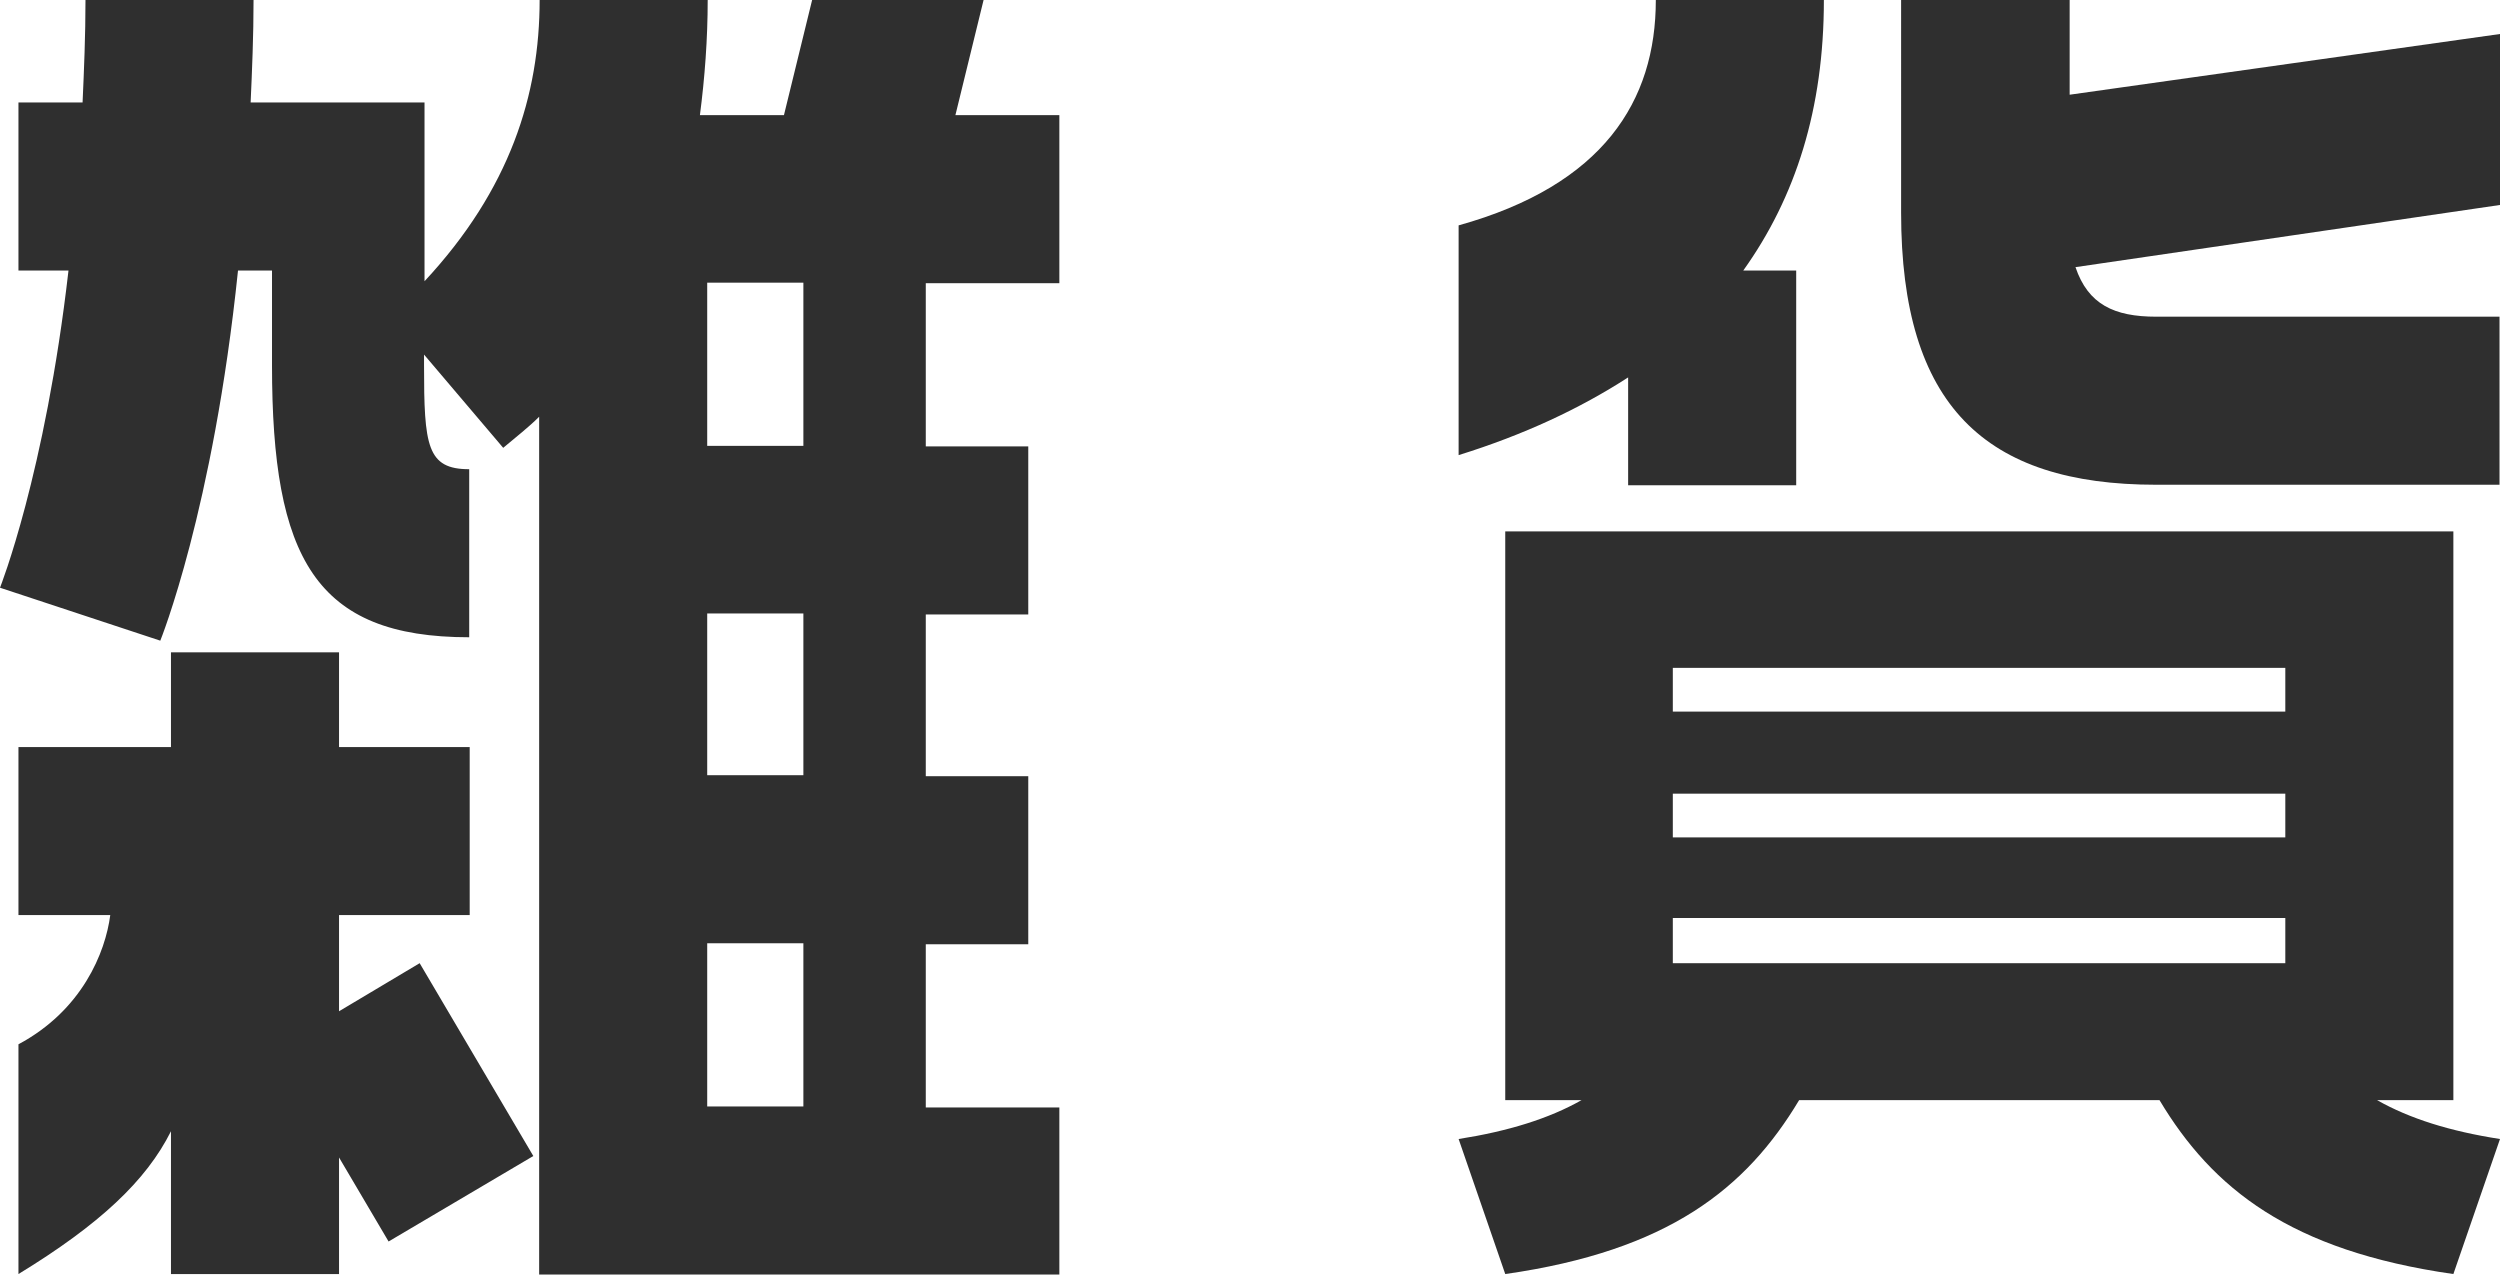
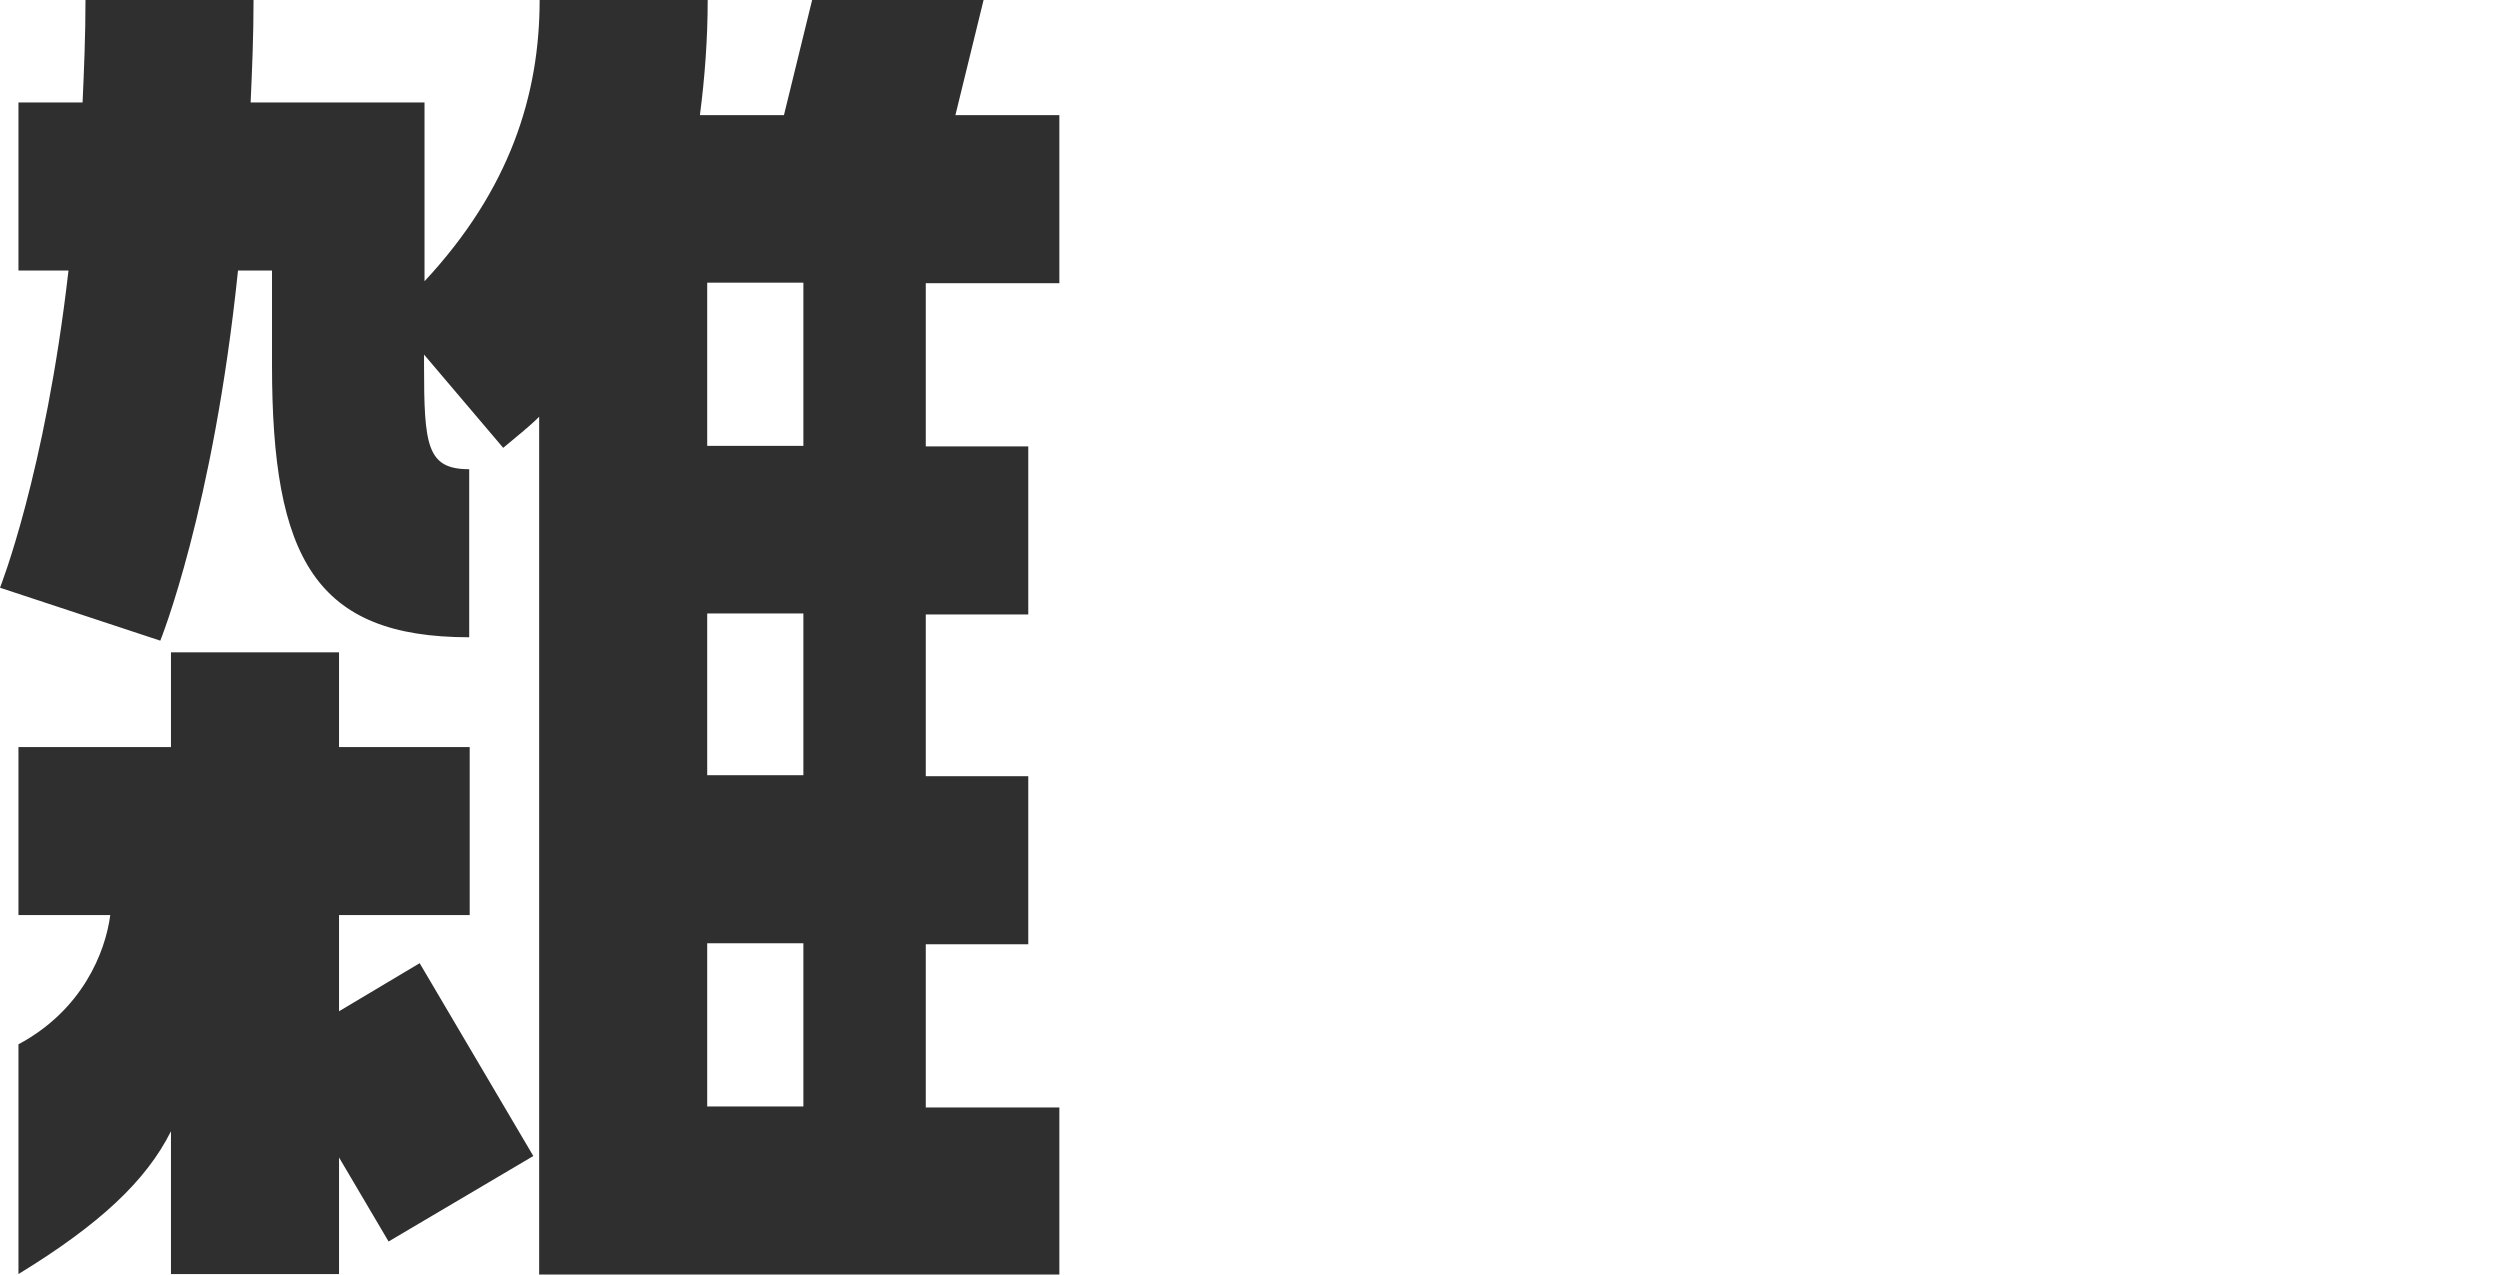
<svg xmlns="http://www.w3.org/2000/svg" id="_イヤー_2" viewBox="0 0 51.47 26.24">
  <defs>
    <style>.cls-1{fill:#2f2f2f;}</style>
  </defs>
  <g id="_キスト">
    <g>
      <path class="cls-1" d="M20.25,0l-.58,2.37h2.14v3.46h-2.75v3.36h2.11v3.46h-2.11v3.33h2.11v3.46h-2.11v3.36h2.75v3.46H11.1V8.58c-.22,.22-.48,.42-.74,.64l-1.63-1.92v.22c0,1.66,.06,2.14,.93,2.14v3.46c-3.17,0-4.06-1.63-4.06-5.6v-1.95h-.7c-.51,4.93-1.6,7.62-1.6,7.62l-3.3-1.09s.93-2.34,1.41-6.53H.38V2.11H1.7c.03-.67,.06-1.38,.06-2.11h3.46c0,.74-.03,1.44-.06,2.11h3.58v3.68c1.76-1.89,2.37-3.84,2.37-5.79h3.46c0,.8-.06,1.6-.16,2.37h1.73l.58-2.37h3.55ZM.38,21.5c1.31-.7,1.79-1.89,1.89-2.66H.38v-3.46H3.52v-1.95h3.46v1.95h2.69v3.46h-2.69v1.98l1.66-.99,2.34,3.97-2.98,1.76-1.02-1.73v2.4H3.52v-2.94c-.51,1.02-1.47,1.92-3.14,2.94v-4.74ZM16.54,9.18v-3.36h-1.98v3.36h1.98Zm0,6.78v-3.33h-1.98v3.33h1.98Zm0,6.82v-3.36h-1.98v3.36h1.98Z" />
-       <path class="cls-1" d="M33.52,9.98v-2.21c-.99,.64-2.14,1.18-3.49,1.6V4.64c2.98-.83,4.06-2.56,4.06-4.64h3.46c0,2.24-.58,4.06-1.66,5.57h1.09v4.42h-3.46Zm16.99,12.67h-1.57c.67,.38,1.5,.64,2.53,.8l-.96,2.78c-3.36-.48-4.96-1.76-6.05-3.58h-7.42c-1.09,1.82-2.69,3.1-6.05,3.58l-.96-2.78c1.02-.16,1.86-.42,2.53-.8h-1.57V10.94h19.52v11.71Zm-3.46-8v-.9h-12.61v.9h12.61Zm0,2.59v-.9h-12.61v.9h12.61Zm0,2.59v-.93h-12.61v.93h12.61ZM42.61,0V1.95l8.86-1.25v3.52l-8.74,1.28c.26,.77,.8,1.02,1.66,1.02h7.07v3.46h-7.07c-3.52,0-5.25-1.63-5.25-5.6V0h3.46Z" />
    </g>
  </g>
</svg>